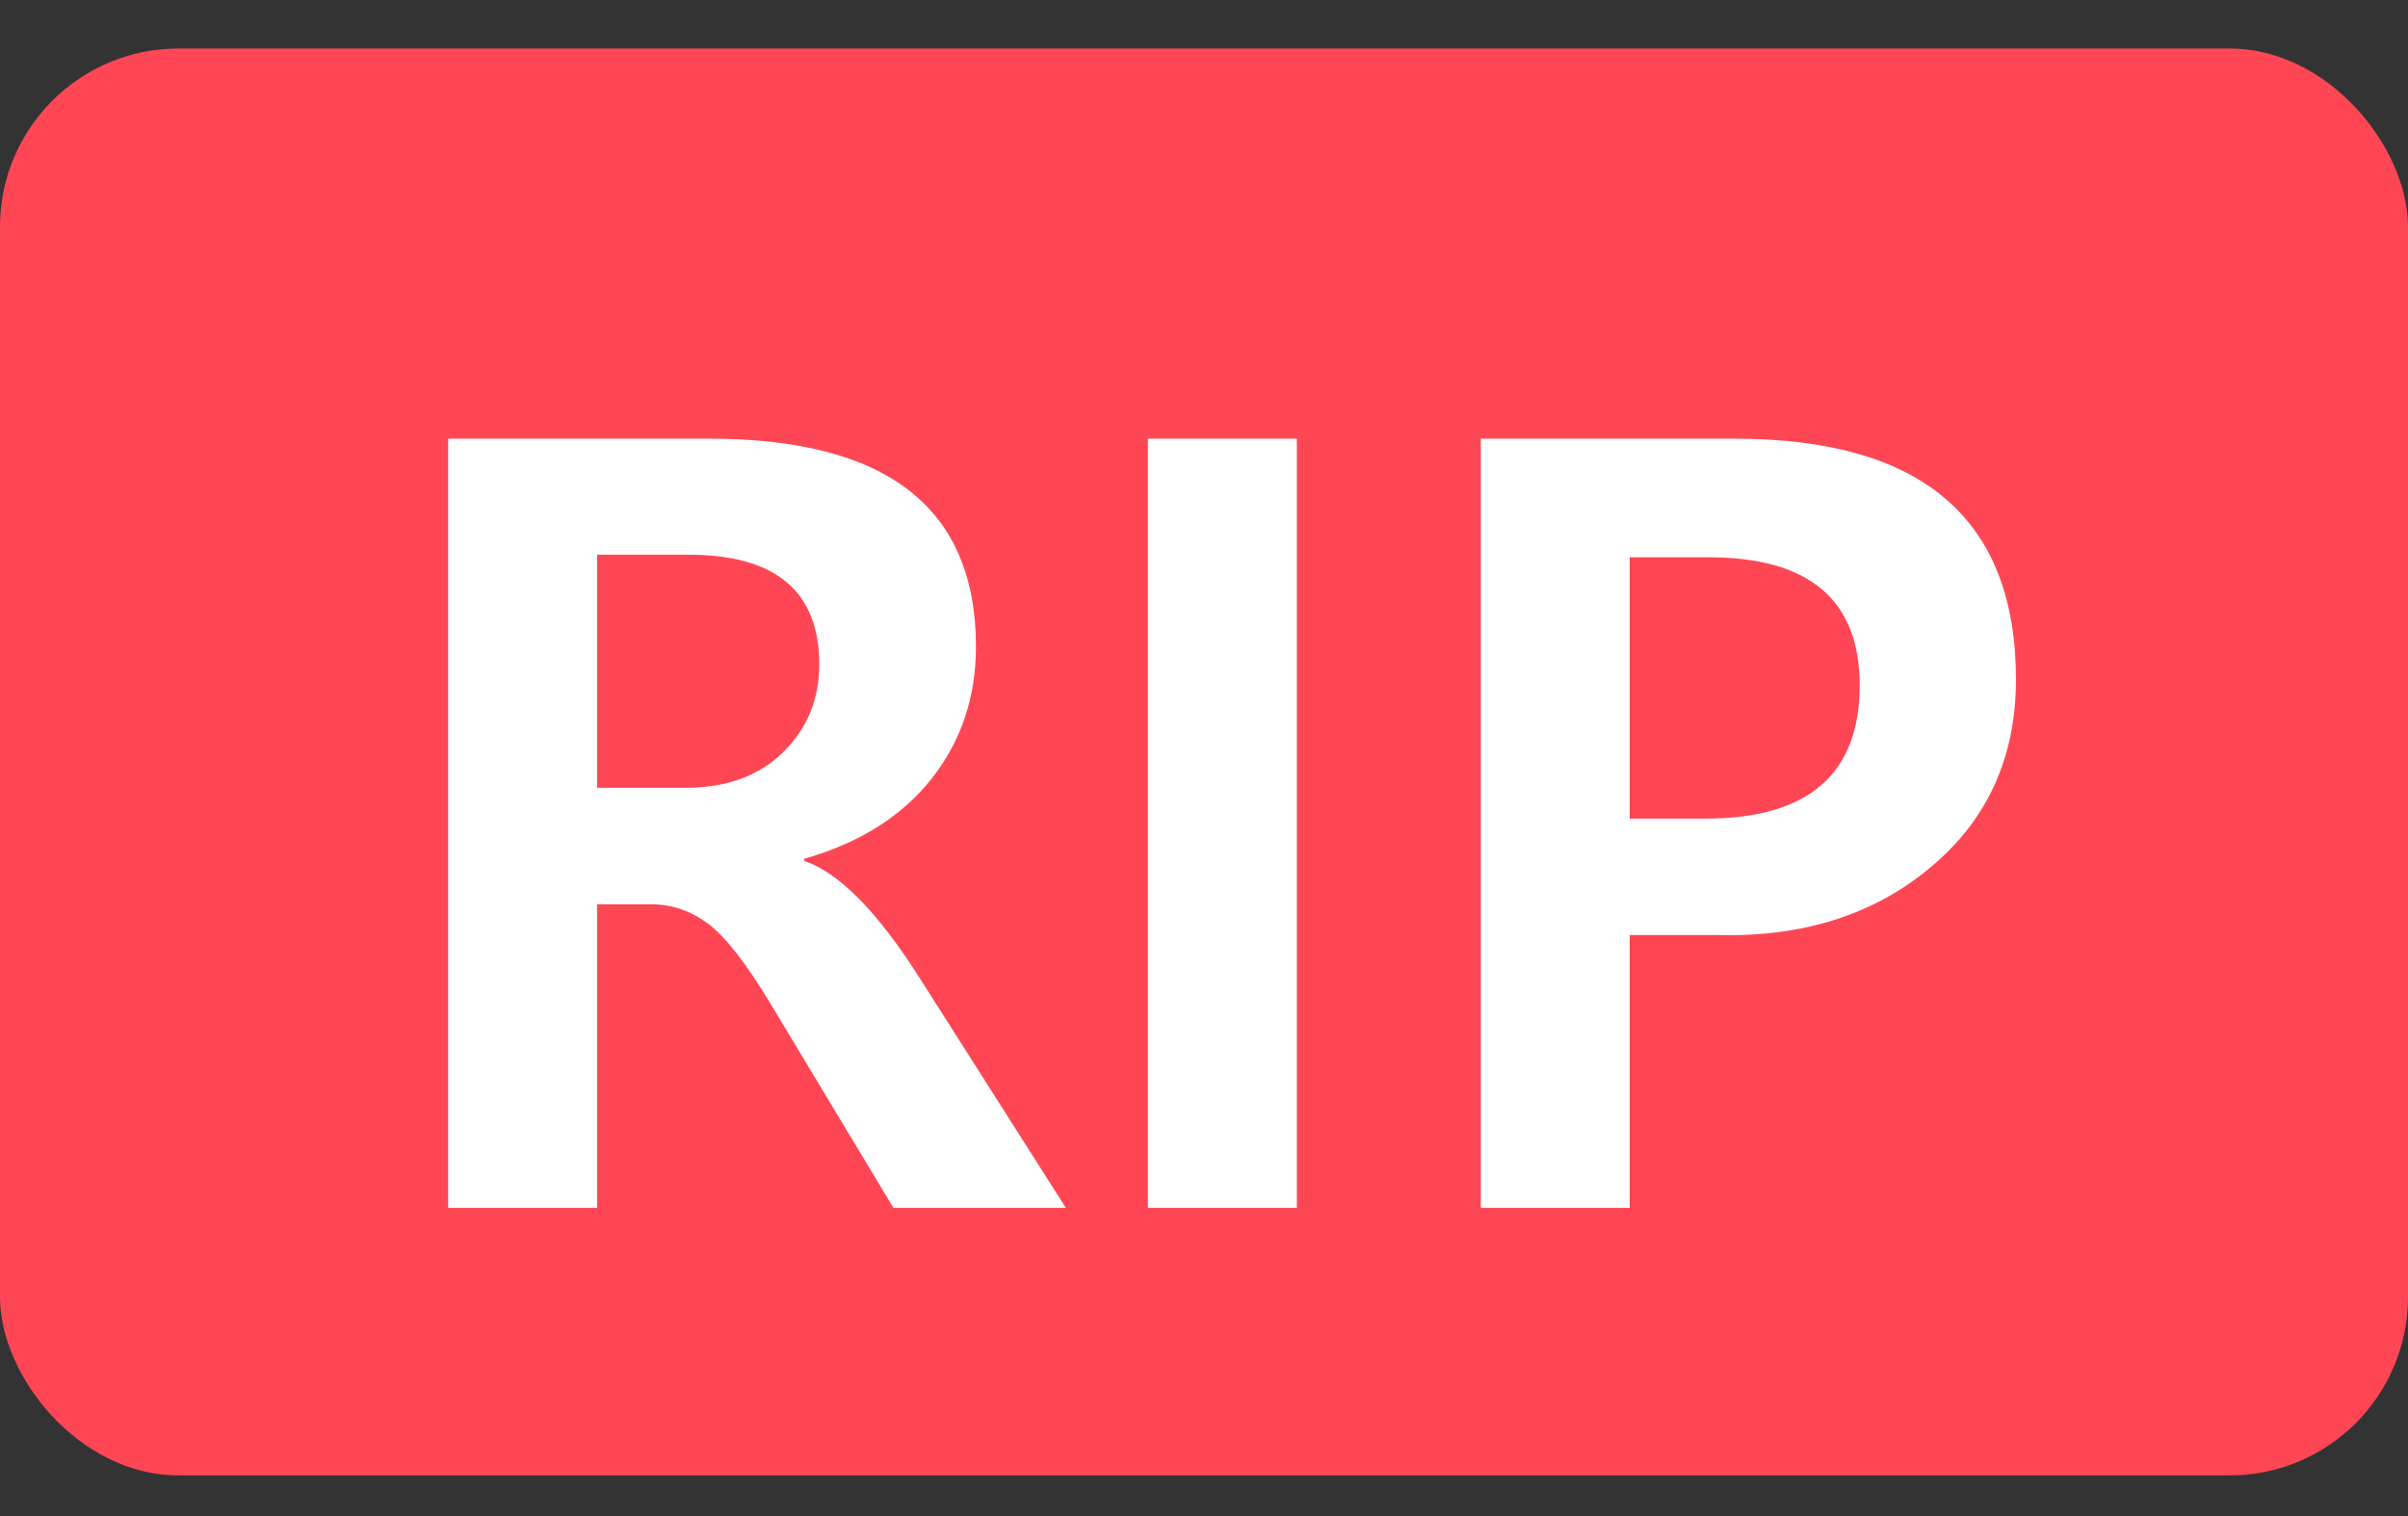
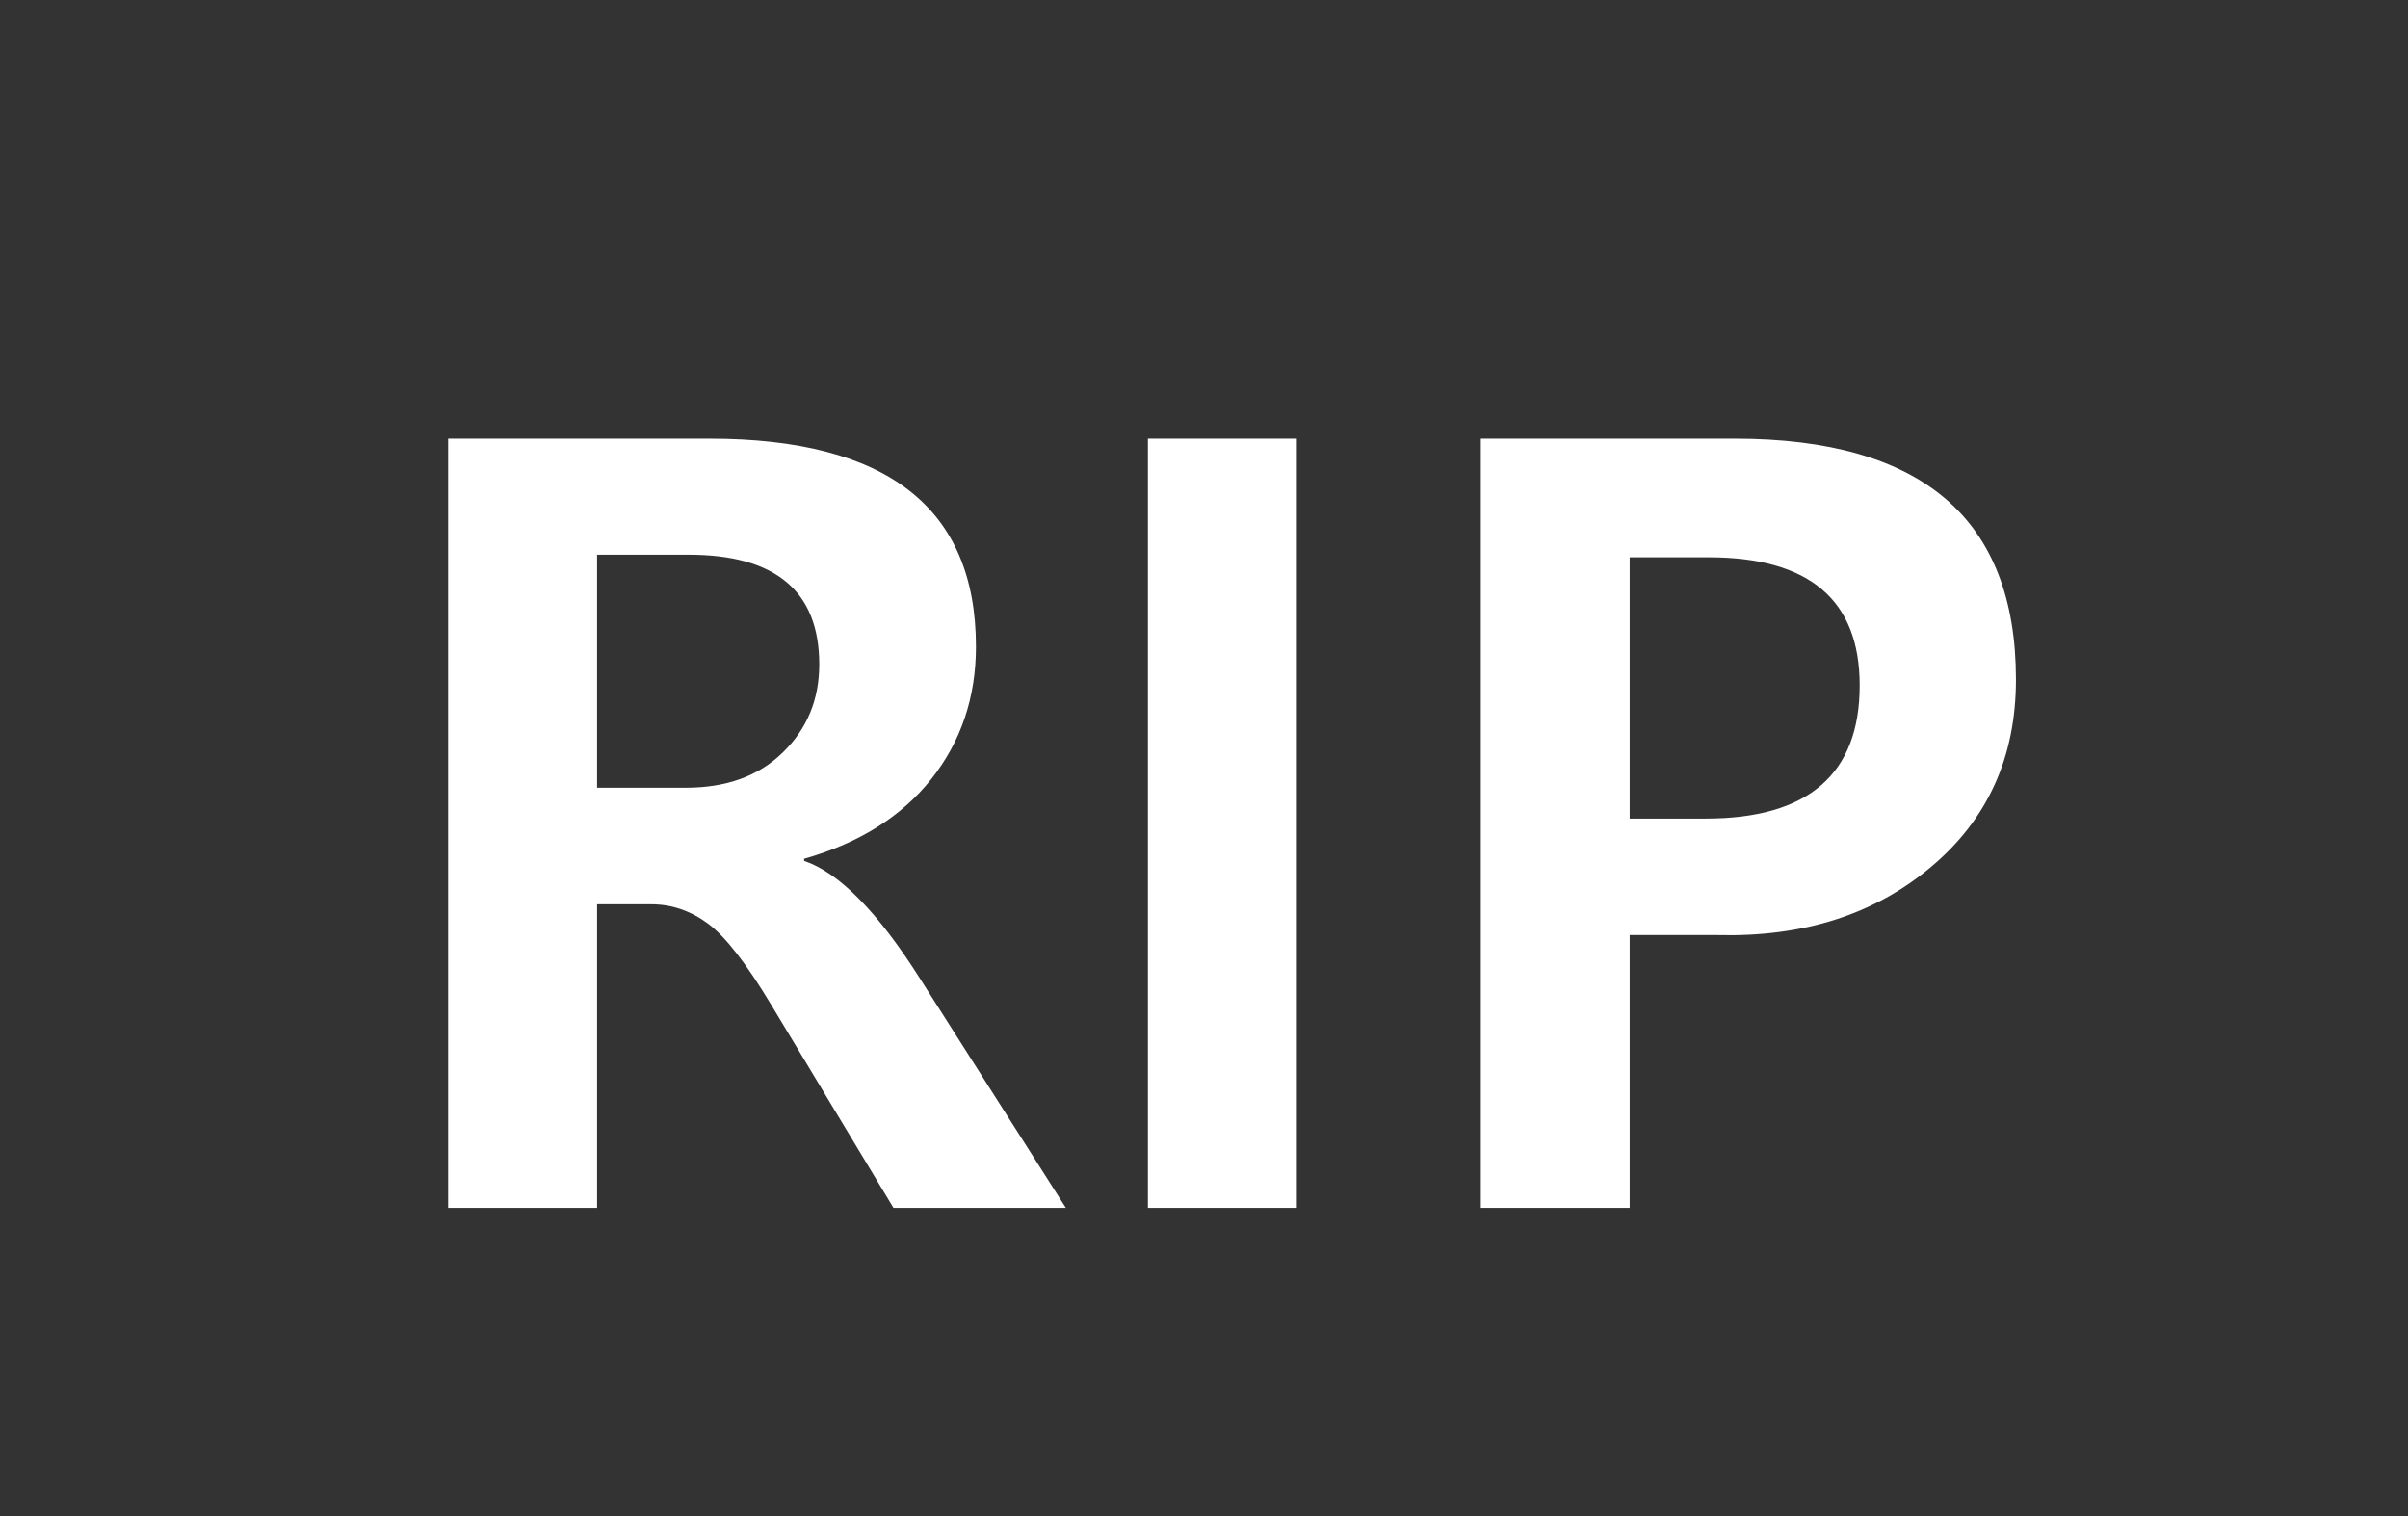
<svg xmlns="http://www.w3.org/2000/svg" width="27" height="17" viewBox="0 0 27 17" fill="none">
  <rect x="0" y="0" width="27" height="17" fill="#333333" stroke="none" />
-   <rect y="0.544" width="27" height="16" rx="2" fill="#FF4655" />
-   <path d="M11.951 13.544H10.018L8.646 11.265C8.369 10.804 8.133 10.501 7.938 10.356C7.742 10.212 7.531 10.14 7.305 10.14H6.695V13.544H5.025V4.919H7.955C9.947 4.919 10.943 5.696 10.943 7.251C10.943 7.821 10.775 8.317 10.44 8.739C10.107 9.157 9.633 9.454 9.016 9.63V9.653C9.41 9.786 9.846 10.229 10.322 10.983L11.951 13.544ZM6.695 6.22V8.833H7.691C8.145 8.833 8.506 8.702 8.775 8.44C9.049 8.175 9.186 7.845 9.186 7.45C9.186 6.63 8.697 6.22 7.721 6.22H6.695ZM14.541 4.919V13.544H12.871V4.919H14.541ZM18.273 10.485V13.544H16.604V4.919H19.451C21.553 4.919 22.604 5.819 22.604 7.62C22.604 8.491 22.285 9.192 21.648 9.724C21.016 10.255 20.219 10.509 19.258 10.485H18.273ZM18.273 6.249V9.179H19.123C20.275 9.179 20.852 8.681 20.852 7.685C20.852 6.728 20.287 6.249 19.158 6.249H18.273Z" fill="white" />
+   <path d="M11.951 13.544H10.018L8.646 11.265C8.369 10.804 8.133 10.501 7.938 10.356C7.742 10.212 7.531 10.14 7.305 10.14H6.695V13.544H5.025V4.919H7.955C9.947 4.919 10.943 5.696 10.943 7.251C10.943 7.821 10.775 8.317 10.44 8.739C10.107 9.157 9.633 9.454 9.016 9.63V9.653C9.41 9.786 9.846 10.229 10.322 10.983L11.951 13.544M6.695 6.22V8.833H7.691C8.145 8.833 8.506 8.702 8.775 8.44C9.049 8.175 9.186 7.845 9.186 7.45C9.186 6.63 8.697 6.22 7.721 6.22H6.695ZM14.541 4.919V13.544H12.871V4.919H14.541ZM18.273 10.485V13.544H16.604V4.919H19.451C21.553 4.919 22.604 5.819 22.604 7.62C22.604 8.491 22.285 9.192 21.648 9.724C21.016 10.255 20.219 10.509 19.258 10.485H18.273ZM18.273 6.249V9.179H19.123C20.275 9.179 20.852 8.681 20.852 7.685C20.852 6.728 20.287 6.249 19.158 6.249H18.273Z" fill="white" />
</svg>